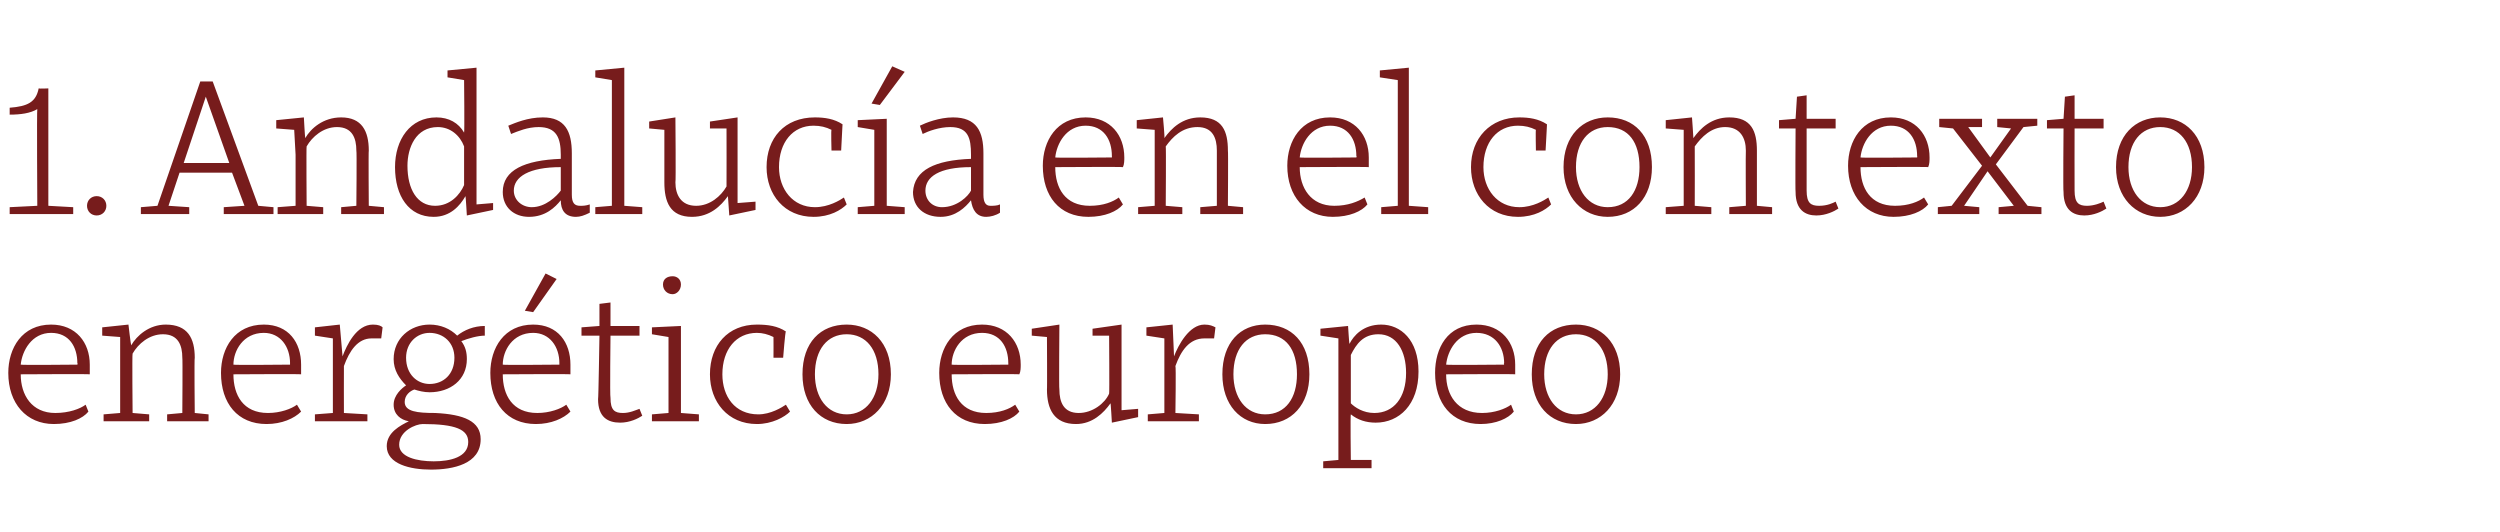
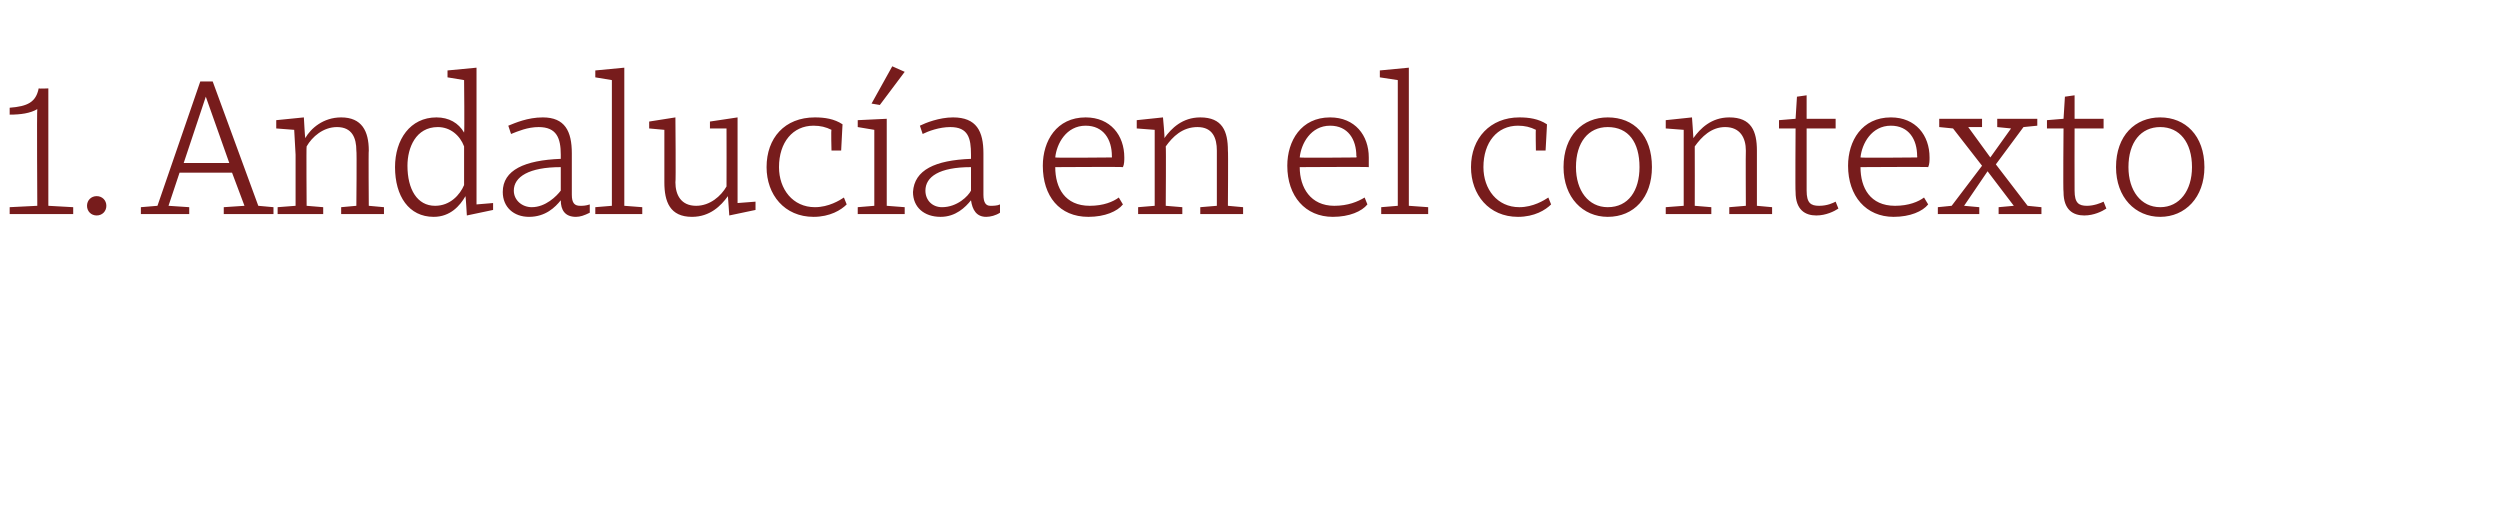
<svg xmlns="http://www.w3.org/2000/svg" version="1.1" width="181px" height="38.5px" viewBox="0 -5 181 38.5" style="top:-5px">
  <desc>1. Andaluc a en el contexto energ tico europeo</desc>
  <defs />
  <g id="Polygon139798">
-     <path d="M 6.5 21.4 C 6.5 21.6 6.5 21.9 6.5 22.1 C 6.47 22.07 1.5 22.1 1.5 22.1 C 1.5 22.1 1.51 22.11 1.5 22.1 C 1.5 23.6 2.3 24.9 4 24.9 C 5 24.9 5.8 24.6 6.2 24.3 C 6.2 24.3 6.4 24.8 6.4 24.8 C 6 25.3 5.1 25.7 3.9 25.7 C 1.9 25.7 0.6 24.2 0.6 22 C 0.6 20.2 1.6 18.5 3.7 18.5 C 5.5 18.5 6.5 19.8 6.5 21.4 Z M 1.5 21.4 C 1.53 21.44 5.6 21.4 5.6 21.4 C 5.6 21.4 5.64 21.29 5.6 21.3 C 5.6 20.1 5 19.1 3.7 19.1 C 2.3 19.1 1.6 20.4 1.5 21.4 Z M 7.4 19.3 L 7.4 18.7 L 9.3 18.5 C 9.3 18.5 9.47 19.98 9.5 20 C 9.9 19.3 10.8 18.5 12 18.5 C 13.6 18.5 14.1 19.5 14.1 20.9 C 14.06 20.88 14.1 24.9 14.1 24.9 L 15.1 25 L 15.1 25.5 L 12.1 25.5 L 12.1 25 L 13.2 24.9 C 13.2 24.9 13.23 20.88 13.2 20.9 C 13.2 20 12.9 19.2 11.8 19.2 C 10.8 19.2 10 19.9 9.6 20.6 C 9.56 20.61 9.6 24.9 9.6 24.9 L 10.8 25 L 10.8 25.5 L 7.5 25.5 L 7.5 25 L 8.7 24.9 L 8.7 21.2 L 8.7 19.4 L 7.4 19.3 Z M 21.8 21.4 C 21.8 21.6 21.8 21.9 21.8 22.1 C 21.81 22.07 16.9 22.1 16.9 22.1 C 16.9 22.1 16.85 22.11 16.9 22.1 C 16.9 23.6 17.6 24.9 19.4 24.9 C 20.3 24.9 21.1 24.6 21.5 24.3 C 21.5 24.3 21.8 24.8 21.8 24.8 C 21.3 25.3 20.4 25.7 19.3 25.7 C 17.2 25.7 16 24.2 16 22 C 16 20.2 17 18.5 19.1 18.5 C 20.9 18.5 21.8 19.8 21.8 21.4 Z M 16.9 21.4 C 16.87 21.44 21 21.4 21 21.4 C 21 21.4 20.99 21.29 21 21.3 C 21 20.1 20.3 19.1 19.1 19.1 C 17.6 19.1 16.9 20.4 16.9 21.4 Z M 22.8 19.3 L 22.8 18.7 L 24.6 18.5 L 24.8 20.8 C 24.8 20.8 24.77 20.75 24.8 20.8 C 25.1 20 25.8 18.5 27 18.5 C 27.4 18.5 27.6 18.6 27.7 18.7 C 27.7 18.7 27.6 19.5 27.6 19.5 C 27.4 19.5 27.2 19.5 26.9 19.5 C 25.9 19.5 25.3 20.4 24.9 21.5 C 24.89 21.49 24.9 24.9 24.9 24.9 L 26.6 25 L 26.6 25.5 L 22.8 25.5 L 22.8 25 L 24.1 24.9 L 24.1 19.5 L 22.8 19.3 Z M 28 27.3 C 28 26.3 29 25.8 29.6 25.5 C 29 25.4 28.5 25 28.5 24.3 C 28.5 23.6 29.1 23.1 29.4 22.9 C 28.9 22.4 28.5 21.8 28.5 21 C 28.5 19.5 29.7 18.5 31.1 18.5 C 31.9 18.5 32.6 18.8 33.1 19.3 C 33.6 18.9 34.3 18.6 35.1 18.6 C 35.1 18.6 35.1 19.3 35.1 19.3 C 34.6 19.3 33.9 19.5 33.4 19.7 C 33.7 20.1 33.8 20.5 33.8 21 C 33.8 22.5 32.6 23.4 31.1 23.4 C 30.7 23.4 30.3 23.3 30 23.2 C 29.7 23.3 29.3 23.6 29.3 24.1 C 29.3 24.8 30.2 24.9 31.5 24.9 C 33.6 25 34.8 25.5 34.8 26.8 C 34.8 28.6 32.8 29 31.2 29 C 29.7 29 28 28.6 28 27.3 Z M 30.6 25.7 C 30.1 25.7 28.9 26.2 28.9 27.2 C 28.9 28.1 30.2 28.4 31.4 28.4 C 32.6 28.4 33.9 28.1 33.9 27 C 33.9 26.1 33 25.7 30.6 25.7 Z M 29.4 20.9 C 29.4 22.1 30.2 22.8 31.1 22.8 C 32.1 22.8 32.9 22.1 32.9 20.9 C 32.9 19.8 32.1 19.1 31.1 19.1 C 30.2 19.1 29.4 19.8 29.4 20.9 Z M 41.3 21.4 C 41.3 21.6 41.3 21.9 41.3 22.1 C 41.31 22.07 36.4 22.1 36.4 22.1 C 36.4 22.1 36.36 22.11 36.4 22.1 C 36.4 23.6 37.1 24.9 38.9 24.9 C 39.8 24.9 40.6 24.6 41 24.3 C 41 24.3 41.3 24.8 41.3 24.8 C 40.8 25.3 39.9 25.7 38.8 25.7 C 36.7 25.7 35.5 24.2 35.5 22 C 35.5 20.2 36.5 18.5 38.6 18.5 C 40.4 18.5 41.3 19.8 41.3 21.4 Z M 36.4 21.4 C 36.37 21.44 40.5 21.4 40.5 21.4 C 40.5 21.4 40.49 21.29 40.5 21.3 C 40.5 20.1 39.8 19.1 38.6 19.1 C 37.1 19.1 36.4 20.4 36.4 21.4 Z M 38 17.5 L 38 17.5 L 39.5 14.8 L 40.3 15.2 L 38.6 17.6 L 38 17.5 Z M 42.1 18.7 L 43.4 18.6 L 43.4 17 L 44.2 16.9 L 44.2 18.6 L 46.3 18.6 L 46.3 19.3 L 44.2 19.3 C 44.2 19.3 44.15 23.76 44.2 23.8 C 44.2 24.7 44.5 24.9 45.1 24.9 C 45.6 24.9 46 24.7 46.3 24.6 C 46.3 24.6 46.5 25.1 46.5 25.1 C 46.2 25.3 45.6 25.6 44.9 25.6 C 44 25.6 43.3 25.2 43.3 23.9 C 43.33 23.9 43.4 19.3 43.4 19.3 L 42.1 19.3 L 42.1 18.7 Z M 49.3 24.9 L 50.6 25 L 50.6 25.5 L 47.2 25.5 L 47.2 25 L 48.4 24.9 L 48.4 19.4 L 47.2 19.2 L 47.2 18.7 L 49.3 18.6 L 49.3 24.9 Z M 48.7 15 C 49 15 49.3 15.2 49.3 15.6 C 49.3 16 49 16.3 48.7 16.3 C 48.3 16.3 48 16 48 15.6 C 48 15.2 48.3 15 48.7 15 Z M 56.9 19 C 56.85 18.96 56.7 20.9 56.7 20.9 L 56 20.9 C 56 20.9 56.01 19.4 56 19.4 C 55.6 19.2 55.2 19.1 54.8 19.1 C 53.3 19.1 52.3 20.3 52.3 22.1 C 52.3 23.7 53.2 25 54.9 25 C 55.8 25 56.6 24.5 56.9 24.3 C 56.9 24.3 57.2 24.8 57.2 24.8 C 56.8 25.2 55.9 25.7 54.8 25.7 C 52.7 25.7 51.4 24.1 51.4 22.1 C 51.4 20 52.7 18.5 54.8 18.5 C 55.6 18.5 56.3 18.6 56.9 19 Z M 64.5 22.1 C 64.5 24.3 63.1 25.7 61.3 25.7 C 59.4 25.7 58.1 24.3 58.1 22.1 C 58.1 19.8 59.4 18.5 61.3 18.5 C 63.1 18.5 64.5 19.8 64.5 22.1 Z M 59 22.1 C 59 23.8 59.9 25 61.3 25 C 62.7 25 63.6 23.8 63.6 22.1 C 63.6 20.3 62.7 19.2 61.3 19.2 C 59.9 19.2 59 20.3 59 22.1 Z M 73.9 21.4 C 73.9 21.6 73.9 21.9 73.8 22.1 C 73.83 22.07 68.9 22.1 68.9 22.1 C 68.9 22.1 68.88 22.11 68.9 22.1 C 68.9 23.6 69.6 24.9 71.4 24.9 C 72.4 24.9 73.1 24.6 73.5 24.3 C 73.5 24.3 73.8 24.8 73.8 24.8 C 73.4 25.3 72.5 25.7 71.3 25.7 C 69.2 25.7 68 24.2 68 22 C 68 20.2 69 18.5 71.1 18.5 C 72.9 18.5 73.9 19.8 73.9 21.4 Z M 68.9 21.4 C 68.89 21.44 73 21.4 73 21.4 C 73 21.4 73.01 21.29 73 21.3 C 73 20.1 72.4 19.1 71.1 19.1 C 69.6 19.1 68.9 20.4 68.9 21.4 Z M 80.5 25.6 C 80.5 25.6 80.42 24.17 80.4 24.2 C 79.9 24.9 79.1 25.7 77.9 25.7 C 76.3 25.7 75.8 24.6 75.8 23.2 C 75.82 23.25 75.8 19.4 75.8 19.4 L 74.7 19.3 L 74.7 18.8 L 76.7 18.5 C 76.7 18.5 76.66 23.24 76.7 23.2 C 76.7 24.1 77 24.9 78.1 24.9 C 79.1 24.9 80 24.2 80.3 23.5 C 80.33 23.51 80.3 19.3 80.3 19.3 L 79.1 19.3 L 79.1 18.8 L 81.2 18.5 L 81.2 24.7 L 82.4 24.6 L 82.4 25.2 L 80.5 25.6 Z M 83 19.3 L 83 18.7 L 84.9 18.5 L 85 20.8 C 85 20.8 85.03 20.75 85 20.8 C 85.3 20 86.1 18.5 87.2 18.5 C 87.6 18.5 87.8 18.6 88 18.7 C 88 18.7 87.9 19.5 87.9 19.5 C 87.6 19.5 87.4 19.5 87.2 19.5 C 86.1 19.5 85.5 20.4 85.1 21.5 C 85.15 21.49 85.1 24.9 85.1 24.9 L 86.8 25 L 86.8 25.5 L 83.1 25.5 L 83.1 25 L 84.3 24.9 L 84.3 19.5 L 83 19.3 Z M 94.8 22.1 C 94.8 24.3 93.5 25.7 91.6 25.7 C 89.8 25.7 88.5 24.3 88.5 22.1 C 88.5 19.8 89.8 18.5 91.6 18.5 C 93.5 18.5 94.8 19.8 94.8 22.1 Z M 89.3 22.1 C 89.3 23.8 90.2 25 91.6 25 C 93.1 25 93.9 23.8 93.9 22.1 C 93.9 20.3 93.1 19.2 91.6 19.2 C 90.2 19.2 89.3 20.3 89.3 22.1 Z M 102.7 21.9 C 102.7 24.3 101.3 25.6 99.6 25.6 C 98.9 25.6 98.3 25.4 97.8 25 C 97.76 25.01 97.8 28.3 97.8 28.3 L 99.3 28.3 L 99.3 28.9 L 95.8 28.9 L 95.8 28.4 L 96.9 28.3 L 96.9 21.3 L 96.9 19.5 L 95.6 19.3 L 95.6 18.8 L 97.6 18.6 C 97.6 18.6 97.68 19.89 97.7 19.9 C 98 19.3 98.7 18.5 100 18.5 C 101.4 18.5 102.7 19.6 102.7 21.9 Z M 97.8 20.7 C 97.8 20.7 97.8 24.2 97.8 24.2 C 98.1 24.5 98.7 24.9 99.5 24.9 C 100.9 24.9 101.8 23.8 101.8 22 C 101.8 20.4 101.1 19.2 99.8 19.2 C 98.7 19.2 98.2 19.9 97.8 20.7 Z M 109.7 21.4 C 109.7 21.6 109.7 21.9 109.7 22.1 C 109.69 22.07 104.7 22.1 104.7 22.1 C 104.7 22.1 104.73 22.11 104.7 22.1 C 104.7 23.6 105.5 24.9 107.3 24.9 C 108.2 24.9 109 24.6 109.4 24.3 C 109.4 24.3 109.6 24.8 109.6 24.8 C 109.2 25.3 108.3 25.7 107.2 25.7 C 105.1 25.7 103.9 24.2 103.9 22 C 103.9 20.2 104.8 18.5 106.9 18.5 C 108.7 18.5 109.7 19.8 109.7 21.4 Z M 104.7 21.4 C 104.75 21.44 108.9 21.4 108.9 21.4 C 108.9 21.4 108.86 21.29 108.9 21.3 C 108.9 20.1 108.2 19.1 106.9 19.1 C 105.5 19.1 104.8 20.4 104.7 21.4 Z M 117.3 22.1 C 117.3 24.3 115.9 25.7 114.1 25.7 C 112.2 25.7 110.9 24.3 110.9 22.1 C 110.9 19.8 112.2 18.5 114.1 18.5 C 115.9 18.5 117.3 19.8 117.3 22.1 Z M 111.8 22.1 C 111.8 23.8 112.7 25 114.1 25 C 115.5 25 116.4 23.8 116.4 22.1 C 116.4 20.3 115.5 19.2 114.1 19.2 C 112.7 19.2 111.8 20.3 111.8 22.1 Z " stroke="none" fill="#771c1c" />
-   </g>
+     </g>
  <g id="Polygon139797">
    <path d="M 3.5 9.9 L 5.3 10 L 5.3 10.5 L 0.7 10.5 L 0.7 10 L 2.7 9.9 C 2.7 9.9 2.66 2.93 2.7 2.9 C 2.2 3.2 1.5 3.3 0.7 3.3 C 0.7 3.3 0.7 2.8 0.7 2.8 C 2 2.7 2.6 2.4 2.8 1.4 C 2.83 1.43 3.5 1.4 3.5 1.4 L 3.5 9.9 Z M 7 9.2 C 7.4 9.2 7.7 9.5 7.7 9.9 C 7.7 10.3 7.4 10.6 7 10.6 C 6.6 10.6 6.3 10.3 6.3 9.9 C 6.3 9.5 6.6 9.2 7 9.2 Z M 16.2 10 L 17.7 9.9 L 16.8 7.5 L 13 7.5 L 12.2 9.9 L 13.7 10 L 13.7 10.5 L 10.2 10.5 L 10.2 10 L 11.4 9.9 L 14.5 0.9 L 15.4 0.9 L 18.7 9.9 L 19.8 10 L 19.8 10.5 L 16.2 10.5 L 16.2 10 Z M 13.3 6.8 L 16.6 6.8 L 14.9 2 L 14.9 2 L 13.3 6.8 Z M 20 4.3 L 20 3.7 L 22 3.5 C 22 3.5 22.08 4.98 22.1 5 C 22.5 4.3 23.4 3.5 24.7 3.5 C 26.2 3.5 26.7 4.5 26.7 5.9 C 26.67 5.88 26.7 9.9 26.7 9.9 L 27.8 10 L 27.8 10.5 L 24.7 10.5 L 24.7 10 L 25.8 9.9 C 25.8 9.9 25.84 5.88 25.8 5.9 C 25.8 5 25.5 4.2 24.4 4.2 C 23.4 4.2 22.6 4.9 22.2 5.6 C 22.17 5.61 22.2 9.9 22.2 9.9 L 23.4 10 L 23.4 10.5 L 20.1 10.5 L 20.1 10 L 21.4 9.9 L 21.4 6.2 L 21.3 4.4 L 20 4.3 Z M 33.6 4.6 C 33.64 4.62 33.6 0.8 33.6 0.8 L 32.4 0.6 L 32.4 0.1 L 34.5 -0.1 L 34.5 9.8 L 35.7 9.7 L 35.7 10.2 L 33.8 10.6 L 33.8 10.6 C 33.8 10.6 33.72 9.2 33.7 9.2 C 33.3 9.9 32.6 10.7 31.4 10.7 C 29.6 10.7 28.6 9.2 28.6 7.1 C 28.6 5.1 29.7 3.5 31.6 3.5 C 32.5 3.5 33.2 3.9 33.6 4.6 Z M 29.5 7 C 29.5 8.7 30.2 9.9 31.5 9.9 C 32.6 9.9 33.3 9.1 33.6 8.4 C 33.6 8.4 33.6 5.6 33.6 5.6 C 33.3 4.8 32.6 4.2 31.7 4.2 C 30.1 4.2 29.5 5.7 29.5 7 Z M 41.4 6.1 C 41.4 6.1 41.4 9.1 41.4 9.1 C 41.4 9.7 41.6 9.9 42 9.9 C 42.2 9.9 42.4 9.9 42.7 9.8 C 42.7 9.8 42.7 10.4 42.7 10.4 C 42.3 10.6 42 10.7 41.7 10.7 C 40.9 10.7 40.6 10.2 40.6 9.5 C 40.2 10 39.5 10.7 38.3 10.7 C 37.2 10.7 36.4 10 36.4 8.9 C 36.4 7.3 38 6.6 40.6 6.5 C 40.6 6.5 40.6 6.2 40.6 6.2 C 40.6 5 40.3 4.2 39 4.2 C 38.2 4.2 37.5 4.5 37 4.7 C 37 4.7 36.8 4.1 36.8 4.1 C 37.3 3.9 38.2 3.5 39.3 3.5 C 40.9 3.5 41.4 4.5 41.4 6.1 Z M 40.6 7.1 C 38.3 7.1 37.2 7.8 37.2 8.8 C 37.2 9.5 37.8 10 38.5 10 C 39.5 10 40.3 9.2 40.6 8.8 C 40.6 8.8 40.6 7.1 40.6 7.1 Z M 45.2 9.9 L 46.5 10 L 46.5 10.5 L 43.1 10.5 L 43.1 10 L 44.3 9.9 L 44.3 0.8 L 43.1 0.6 L 43.1 0.1 L 45.2 -0.1 L 45.2 9.9 Z M 52.8 10.6 C 52.8 10.6 52.7 9.17 52.7 9.2 C 52.2 9.9 51.4 10.7 50.1 10.7 C 48.5 10.7 48.1 9.6 48.1 8.2 C 48.1 8.25 48.1 4.4 48.1 4.4 L 47 4.3 L 47 3.8 L 48.9 3.5 C 48.9 3.5 48.94 8.24 48.9 8.2 C 48.9 9.1 49.3 9.9 50.4 9.9 C 51.4 9.9 52.2 9.2 52.6 8.5 C 52.61 8.51 52.6 4.3 52.6 4.3 L 51.4 4.3 L 51.4 3.8 L 53.4 3.5 L 53.4 9.7 L 54.7 9.6 L 54.7 10.2 L 52.8 10.6 Z M 61 4 C 61 3.96 60.9 5.9 60.9 5.9 L 60.2 5.9 C 60.2 5.9 60.16 4.4 60.2 4.4 C 59.8 4.2 59.4 4.1 58.9 4.1 C 57.4 4.1 56.4 5.3 56.4 7.1 C 56.4 8.7 57.4 10 59 10 C 60 10 60.8 9.5 61.1 9.3 C 61.1 9.3 61.3 9.8 61.3 9.8 C 60.9 10.2 60.1 10.7 58.9 10.7 C 56.8 10.7 55.5 9.1 55.5 7.1 C 55.5 5 56.8 3.5 59 3.5 C 59.7 3.5 60.4 3.6 61 4 Z M 64.2 9.9 L 65.5 10 L 65.5 10.5 L 62.1 10.5 L 62.1 10 L 63.3 9.9 L 63.3 4.4 L 62.1 4.2 L 62.1 3.7 L 64.2 3.6 L 64.2 9.9 Z M 63.1 2.5 L 63.1 2.5 L 64.6 -0.2 L 65.5 0.2 L 63.7 2.6 L 63.1 2.5 Z M 71.2 6.1 C 71.2 6.1 71.2 9.1 71.2 9.1 C 71.2 9.7 71.4 9.9 71.7 9.9 C 71.9 9.9 72.2 9.9 72.4 9.8 C 72.4 9.8 72.4 10.4 72.4 10.4 C 72.1 10.6 71.7 10.7 71.4 10.7 C 70.7 10.7 70.4 10.2 70.3 9.5 C 69.9 10 69.2 10.7 68.1 10.7 C 66.9 10.7 66.1 10 66.1 8.9 C 66.2 7.3 67.7 6.6 70.3 6.5 C 70.3 6.5 70.3 6.2 70.3 6.2 C 70.3 5 70.1 4.2 68.8 4.2 C 68 4.2 67.2 4.5 66.8 4.7 C 66.8 4.7 66.6 4.1 66.6 4.1 C 67 3.9 68 3.5 69 3.5 C 70.7 3.5 71.2 4.5 71.2 6.1 Z M 70.3 7.1 C 68 7.1 67 7.8 67 8.8 C 67 9.5 67.5 10 68.2 10 C 69.3 10 70.1 9.2 70.3 8.8 C 70.3 8.8 70.3 7.1 70.3 7.1 Z M 81.4 6.4 C 81.4 6.6 81.4 6.9 81.3 7.1 C 81.34 7.07 76.4 7.1 76.4 7.1 C 76.4 7.1 76.38 7.11 76.4 7.1 C 76.4 8.6 77.1 9.9 78.9 9.9 C 79.9 9.9 80.6 9.6 81 9.3 C 81 9.3 81.3 9.8 81.3 9.8 C 80.9 10.3 80 10.7 78.8 10.7 C 76.7 10.7 75.5 9.2 75.5 7 C 75.5 5.2 76.5 3.5 78.6 3.5 C 80.4 3.5 81.4 4.8 81.4 6.4 Z M 76.4 6.4 C 76.4 6.44 80.5 6.4 80.5 6.4 C 80.5 6.4 80.51 6.29 80.5 6.3 C 80.5 5.1 79.9 4.1 78.6 4.1 C 77.2 4.1 76.5 5.4 76.4 6.4 Z M 82.3 4.3 L 82.3 3.7 L 84.2 3.5 C 84.2 3.5 84.34 4.98 84.3 5 C 84.8 4.3 85.6 3.5 86.9 3.5 C 88.5 3.5 88.9 4.5 88.9 5.9 C 88.93 5.88 88.9 9.9 88.9 9.9 L 90 10 L 90 10.5 L 86.9 10.5 L 86.9 10 L 88.1 9.9 C 88.1 9.9 88.1 5.88 88.1 5.9 C 88.1 5 87.8 4.2 86.7 4.2 C 85.6 4.2 84.9 4.9 84.4 5.6 C 84.43 5.61 84.4 9.9 84.4 9.9 L 85.6 10 L 85.6 10.5 L 82.4 10.5 L 82.4 10 L 83.6 9.9 L 83.6 6.2 L 83.6 4.4 L 82.3 4.3 Z M 99.1 6.4 C 99.1 6.6 99.1 6.9 99.1 7.1 C 99.06 7.07 94.1 7.1 94.1 7.1 C 94.1 7.1 94.11 7.11 94.1 7.1 C 94.1 8.6 94.9 9.9 96.6 9.9 C 97.6 9.9 98.3 9.6 98.8 9.3 C 98.8 9.3 99 9.8 99 9.8 C 98.6 10.3 97.7 10.7 96.5 10.7 C 94.5 10.7 93.2 9.2 93.2 7 C 93.2 5.2 94.2 3.5 96.3 3.5 C 98.1 3.5 99.1 4.8 99.1 6.4 Z M 94.1 6.4 C 94.12 6.44 98.2 6.4 98.2 6.4 C 98.2 6.4 98.24 6.29 98.2 6.3 C 98.2 5.1 97.6 4.1 96.3 4.1 C 94.9 4.1 94.2 5.4 94.1 6.4 Z M 102 9.9 L 103.4 10 L 103.4 10.5 L 100 10.5 L 100 10 L 101.2 9.9 L 101.2 0.8 L 99.9 0.6 L 99.9 0.1 L 102 -0.1 L 102 9.9 Z M 112 4 C 112.01 3.96 111.9 5.9 111.9 5.9 L 111.2 5.9 C 111.2 5.9 111.17 4.4 111.2 4.4 C 110.8 4.2 110.4 4.1 109.9 4.1 C 108.4 4.1 107.4 5.3 107.4 7.1 C 107.4 8.7 108.4 10 110 10 C 111 10 111.8 9.5 112.1 9.3 C 112.1 9.3 112.3 9.8 112.3 9.8 C 111.9 10.2 111.1 10.7 109.9 10.7 C 107.8 10.7 106.5 9.1 106.5 7.1 C 106.5 5 107.9 3.5 110 3.5 C 110.7 3.5 111.4 3.6 112 4 Z M 119.6 7.1 C 119.6 9.3 118.3 10.7 116.4 10.7 C 114.6 10.7 113.2 9.3 113.2 7.1 C 113.2 4.8 114.6 3.5 116.4 3.5 C 118.3 3.5 119.6 4.8 119.6 7.1 Z M 114.1 7.1 C 114.1 8.8 115 10 116.4 10 C 117.9 10 118.7 8.8 118.7 7.1 C 118.7 5.3 117.9 4.2 116.4 4.2 C 115 4.2 114.1 5.3 114.1 7.1 Z M 120.6 4.3 L 120.6 3.7 L 122.5 3.5 C 122.5 3.5 122.61 4.98 122.6 5 C 123.1 4.3 123.9 3.5 125.2 3.5 C 126.8 3.5 127.2 4.5 127.2 5.9 C 127.2 5.88 127.2 9.9 127.2 9.9 L 128.3 10 L 128.3 10.5 L 125.2 10.5 L 125.2 10 L 126.4 9.9 C 126.4 9.9 126.38 5.88 126.4 5.9 C 126.4 5 126 4.2 124.9 4.2 C 123.9 4.2 123.2 4.9 122.7 5.6 C 122.71 5.61 122.7 9.9 122.7 9.9 L 123.9 10 L 123.9 10.5 L 120.6 10.5 L 120.6 10 L 121.9 9.9 L 121.9 6.2 L 121.9 4.4 L 120.6 4.3 Z M 128.8 3.7 L 130 3.6 L 130.1 2 L 130.8 1.9 L 130.8 3.6 L 132.9 3.6 L 132.9 4.3 L 130.8 4.3 C 130.8 4.3 130.8 8.76 130.8 8.8 C 130.8 9.7 131.1 9.9 131.7 9.9 C 132.3 9.9 132.7 9.7 132.9 9.6 C 132.9 9.6 133.1 10.1 133.1 10.1 C 132.8 10.3 132.2 10.6 131.5 10.6 C 130.7 10.6 130 10.2 130 8.9 C 129.97 8.9 130 4.3 130 4.3 L 128.8 4.3 L 128.8 3.7 Z M 139.7 6.4 C 139.7 6.6 139.7 6.9 139.6 7.1 C 139.65 7.07 134.7 7.1 134.7 7.1 C 134.7 7.1 134.69 7.11 134.7 7.1 C 134.7 8.6 135.4 9.9 137.2 9.9 C 138.2 9.9 138.9 9.6 139.3 9.3 C 139.3 9.3 139.6 9.8 139.6 9.8 C 139.2 10.3 138.3 10.7 137.1 10.7 C 135.1 10.7 133.8 9.2 133.8 7 C 133.8 5.2 134.8 3.5 136.9 3.5 C 138.7 3.5 139.7 4.8 139.7 6.4 Z M 134.7 6.4 C 134.7 6.44 138.8 6.4 138.8 6.4 C 138.8 6.4 138.82 6.29 138.8 6.3 C 138.8 5.1 138.2 4.1 136.9 4.1 C 135.5 4.1 134.8 5.4 134.7 6.4 Z M 143.5 4.2 L 142.5 4.2 L 144.1 6.4 L 145.6 4.3 L 144.6 4.2 L 144.6 3.6 L 147.5 3.6 L 147.5 4.1 L 146.5 4.2 L 144.5 6.9 L 146.8 9.9 L 147.8 10 L 147.8 10.5 L 144.7 10.5 L 144.7 10 L 145.8 9.9 L 143.9 7.4 L 142.2 9.9 L 143.3 10 L 143.3 10.5 L 140.3 10.5 L 140.3 10 L 141.3 9.9 L 143.5 7 L 141.4 4.3 L 140.4 4.2 L 140.4 3.6 L 143.5 3.6 L 143.5 4.2 Z M 148.2 3.7 L 149.4 3.6 L 149.5 2 L 150.2 1.9 L 150.2 3.6 L 152.3 3.6 L 152.3 4.3 L 150.2 4.3 C 150.2 4.3 150.19 8.76 150.2 8.8 C 150.2 9.7 150.5 9.9 151.1 9.9 C 151.6 9.9 152.1 9.7 152.3 9.6 C 152.3 9.6 152.5 10.1 152.5 10.1 C 152.2 10.3 151.6 10.6 150.9 10.6 C 150.1 10.6 149.4 10.2 149.4 8.9 C 149.36 8.9 149.4 4.3 149.4 4.3 L 148.2 4.3 L 148.2 3.7 Z M 159.6 7.1 C 159.6 9.3 158.2 10.7 156.4 10.7 C 154.6 10.7 153.2 9.3 153.2 7.1 C 153.2 4.8 154.6 3.5 156.4 3.5 C 158.2 3.5 159.6 4.8 159.6 7.1 Z M 154.1 7.1 C 154.1 8.8 155 10 156.4 10 C 157.8 10 158.7 8.8 158.7 7.1 C 158.7 5.3 157.8 4.2 156.4 4.2 C 155 4.2 154.1 5.3 154.1 7.1 Z " stroke="none" fill="#771c1c" />
  </g>
</svg>